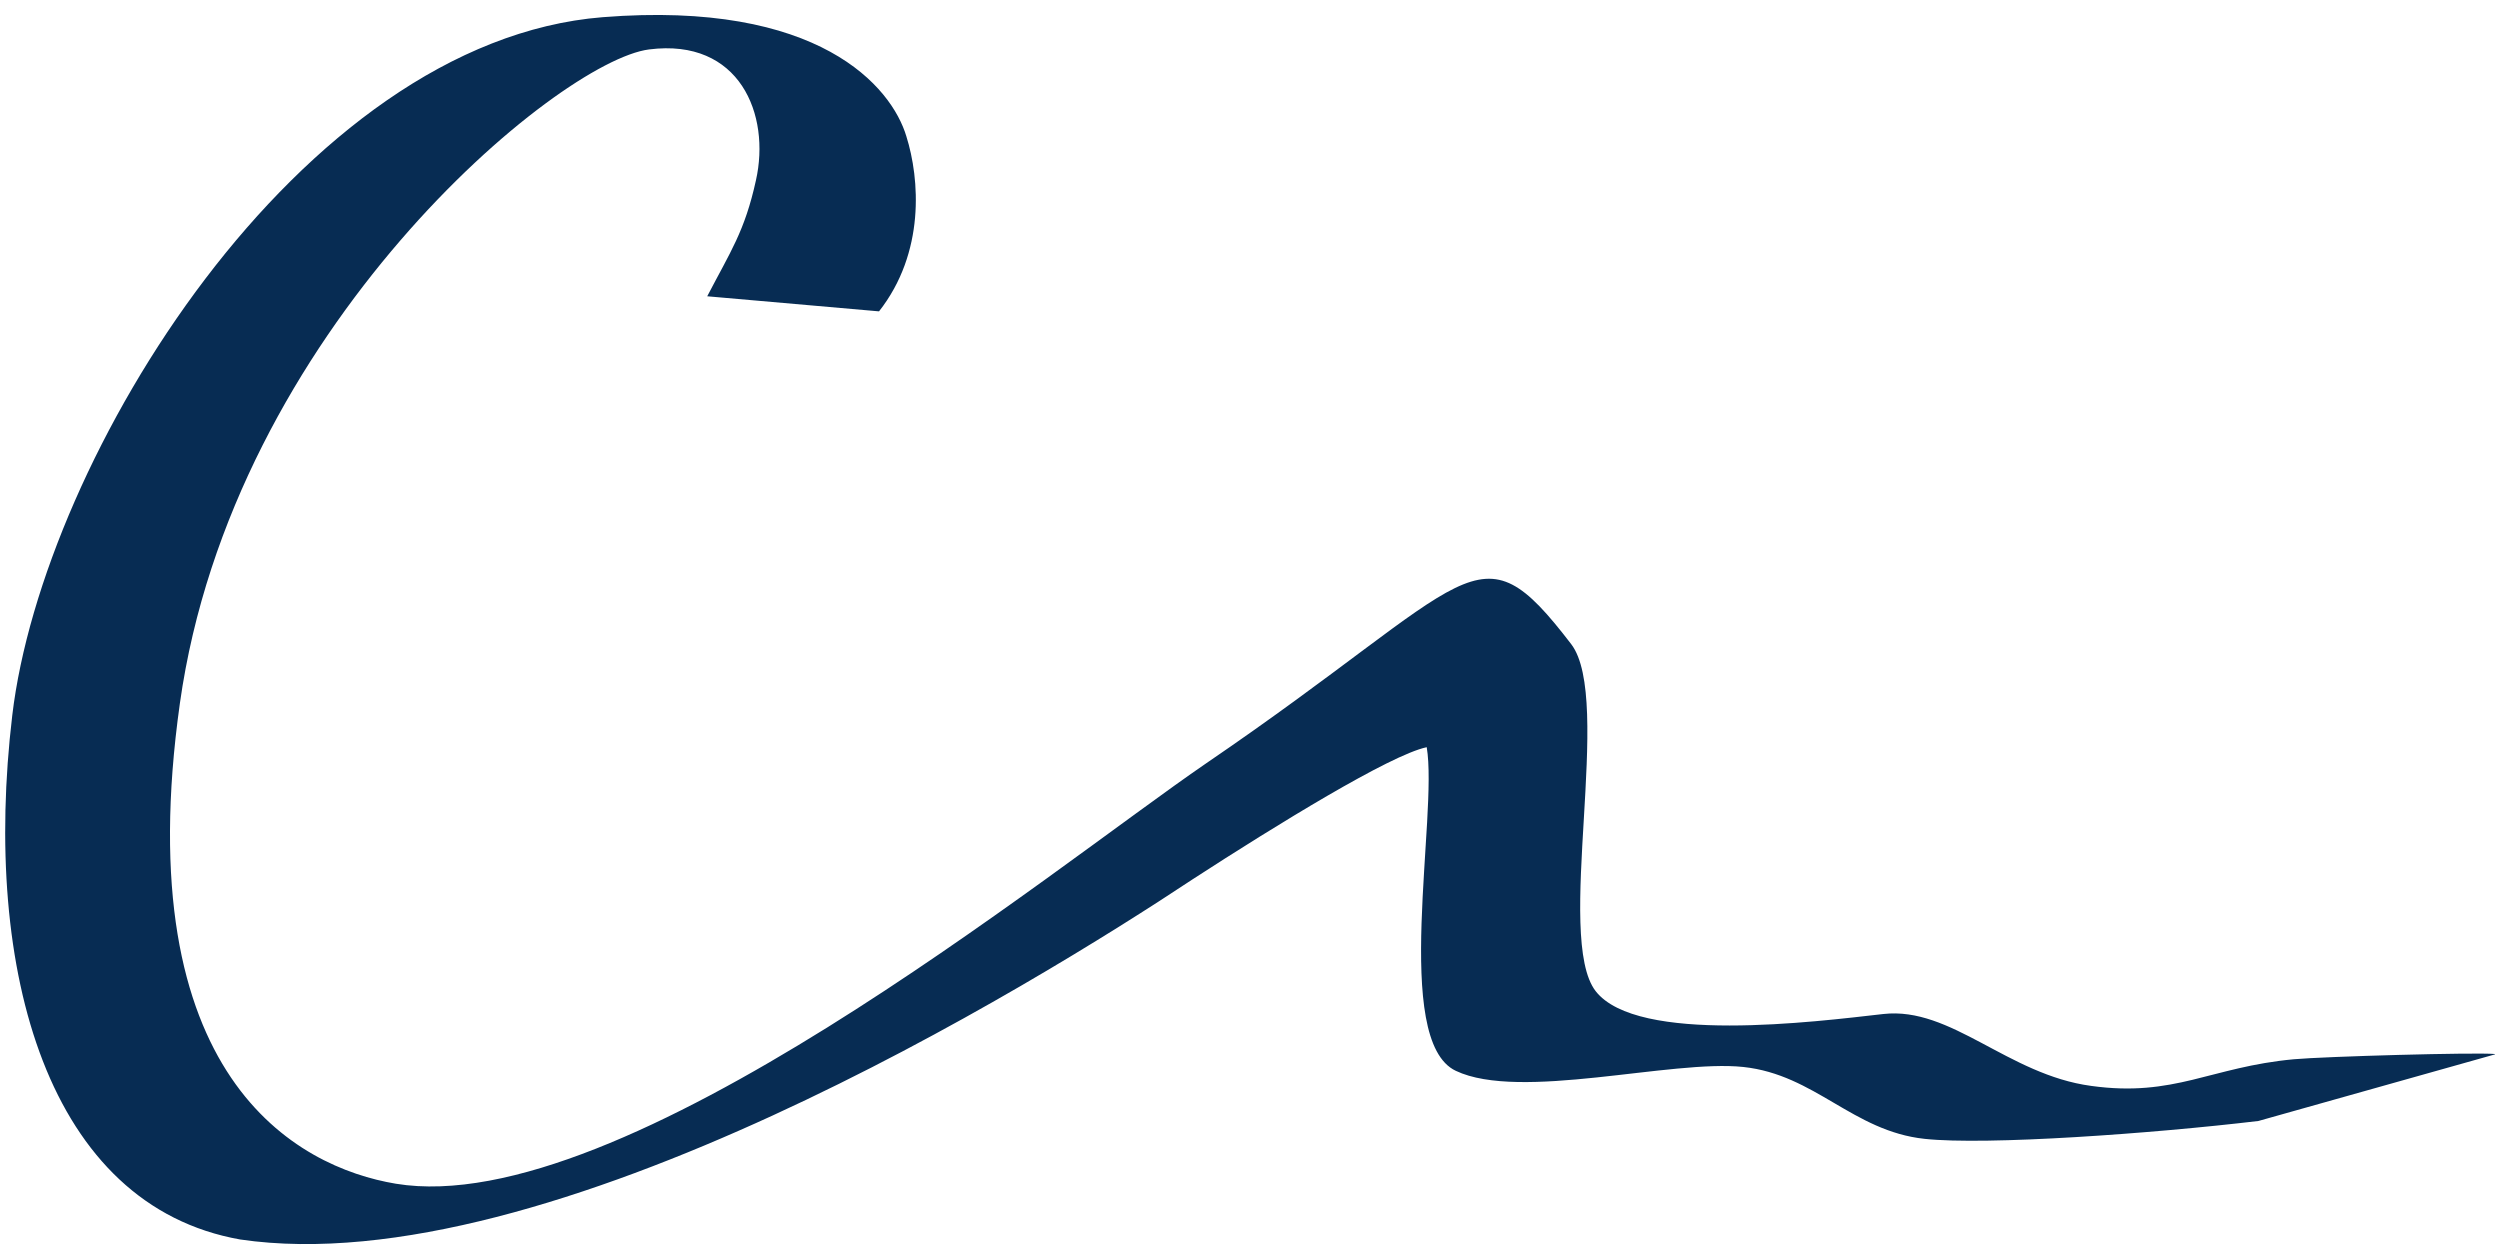
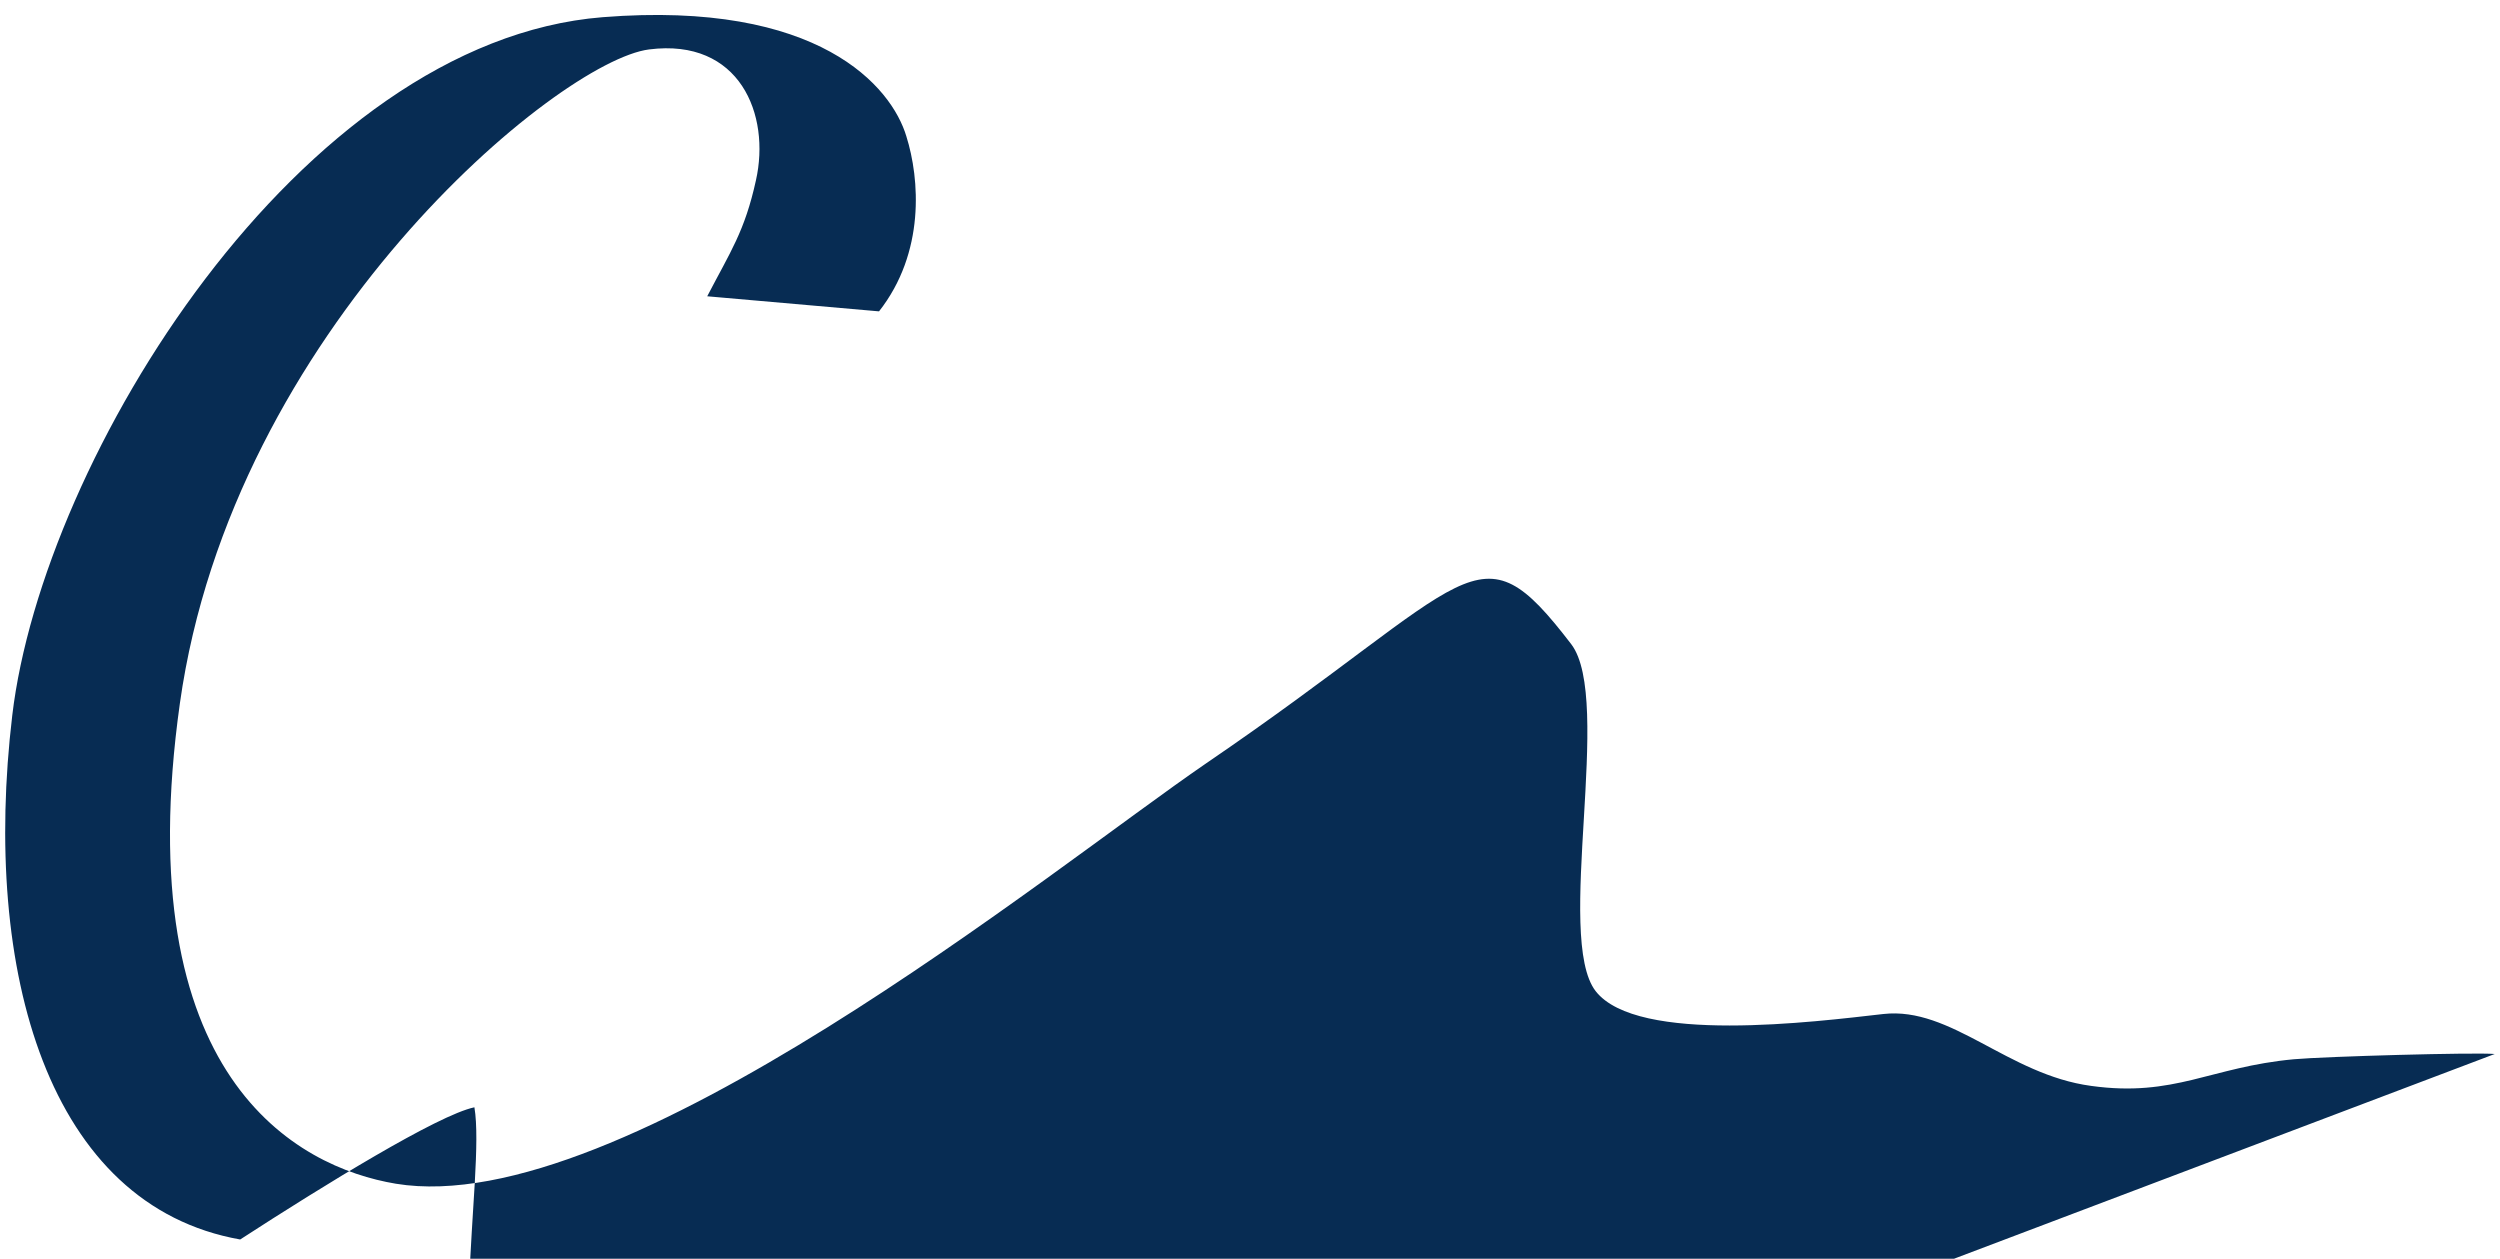
<svg xmlns="http://www.w3.org/2000/svg" id="Layer_1" x="0px" y="0px" viewBox="0 0 713 359" style="enable-background:new 0 0 713 359;" xml:space="preserve">
-   <path style="fill:#072C53;" d="M711.5,300.6c-5.6-0.5-48.5,0.7-57.3,1.5c-23.8,2.2-34,10.9-57.8,7.6c-23.8-3.2-39.9-22.7-59.3-20.5 c-19.4,2.2-70.1,8.7-82-6.5c-11.8-15.1,5.1-83.2-7-99c-27-35.2-26.8-18.7-104.1,34c-44.4,30.4-166.7,130.5-231.1,119.9 c-28.2-4.7-76.6-30.3-61.6-137C66.3,94,159.3,17.4,185.1,14.1c25.9-3.3,34.7,18.6,30.5,37.3c-3.2,14.6-7.3,20.4-13.9,33.1l49,4.3 c13.2-16.8,11.6-37.8,7.8-49.9c-4.2-14.1-24.8-38.9-86.6-34C85.5,11.8,12.2,130.6,3.5,204c-8.7,73.3,10.3,139.8,65,149.5 c87.6,12.9,226.7-72.9,271.6-102.7c23.9-15.5,56.4-35.5,66.8-37.7c3.3,19.4-10,83.7,8.3,92.3c18.3,8.7,61.5-3.3,82-1.1 c20.5,2.2,31.2,18.3,51.7,20.5c17.6,1.9,65-1.5,95.2-5.1l67.5-19L711.5,300.6z" />
+   <path style="fill:#072C53;" d="M711.5,300.6c-5.6-0.5-48.5,0.7-57.3,1.5c-23.8,2.2-34,10.9-57.8,7.6c-23.8-3.2-39.9-22.7-59.3-20.5 c-19.4,2.2-70.1,8.7-82-6.5c-11.8-15.1,5.1-83.2-7-99c-27-35.2-26.8-18.7-104.1,34c-44.4,30.4-166.7,130.5-231.1,119.9 c-28.2-4.7-76.6-30.3-61.6-137C66.3,94,159.3,17.4,185.1,14.1c25.9-3.3,34.7,18.6,30.5,37.3c-3.2,14.6-7.3,20.4-13.9,33.1l49,4.3 c13.2-16.8,11.6-37.8,7.8-49.9c-4.2-14.1-24.8-38.9-86.6-34C85.5,11.8,12.2,130.6,3.5,204c-8.7,73.3,10.3,139.8,65,149.5 c23.9-15.5,56.4-35.5,66.8-37.7c3.3,19.4-10,83.7,8.3,92.3c18.3,8.7,61.5-3.3,82-1.1 c20.5,2.2,31.2,18.3,51.7,20.5c17.6,1.9,65-1.5,95.2-5.1l67.5-19L711.5,300.6z" />
</svg>